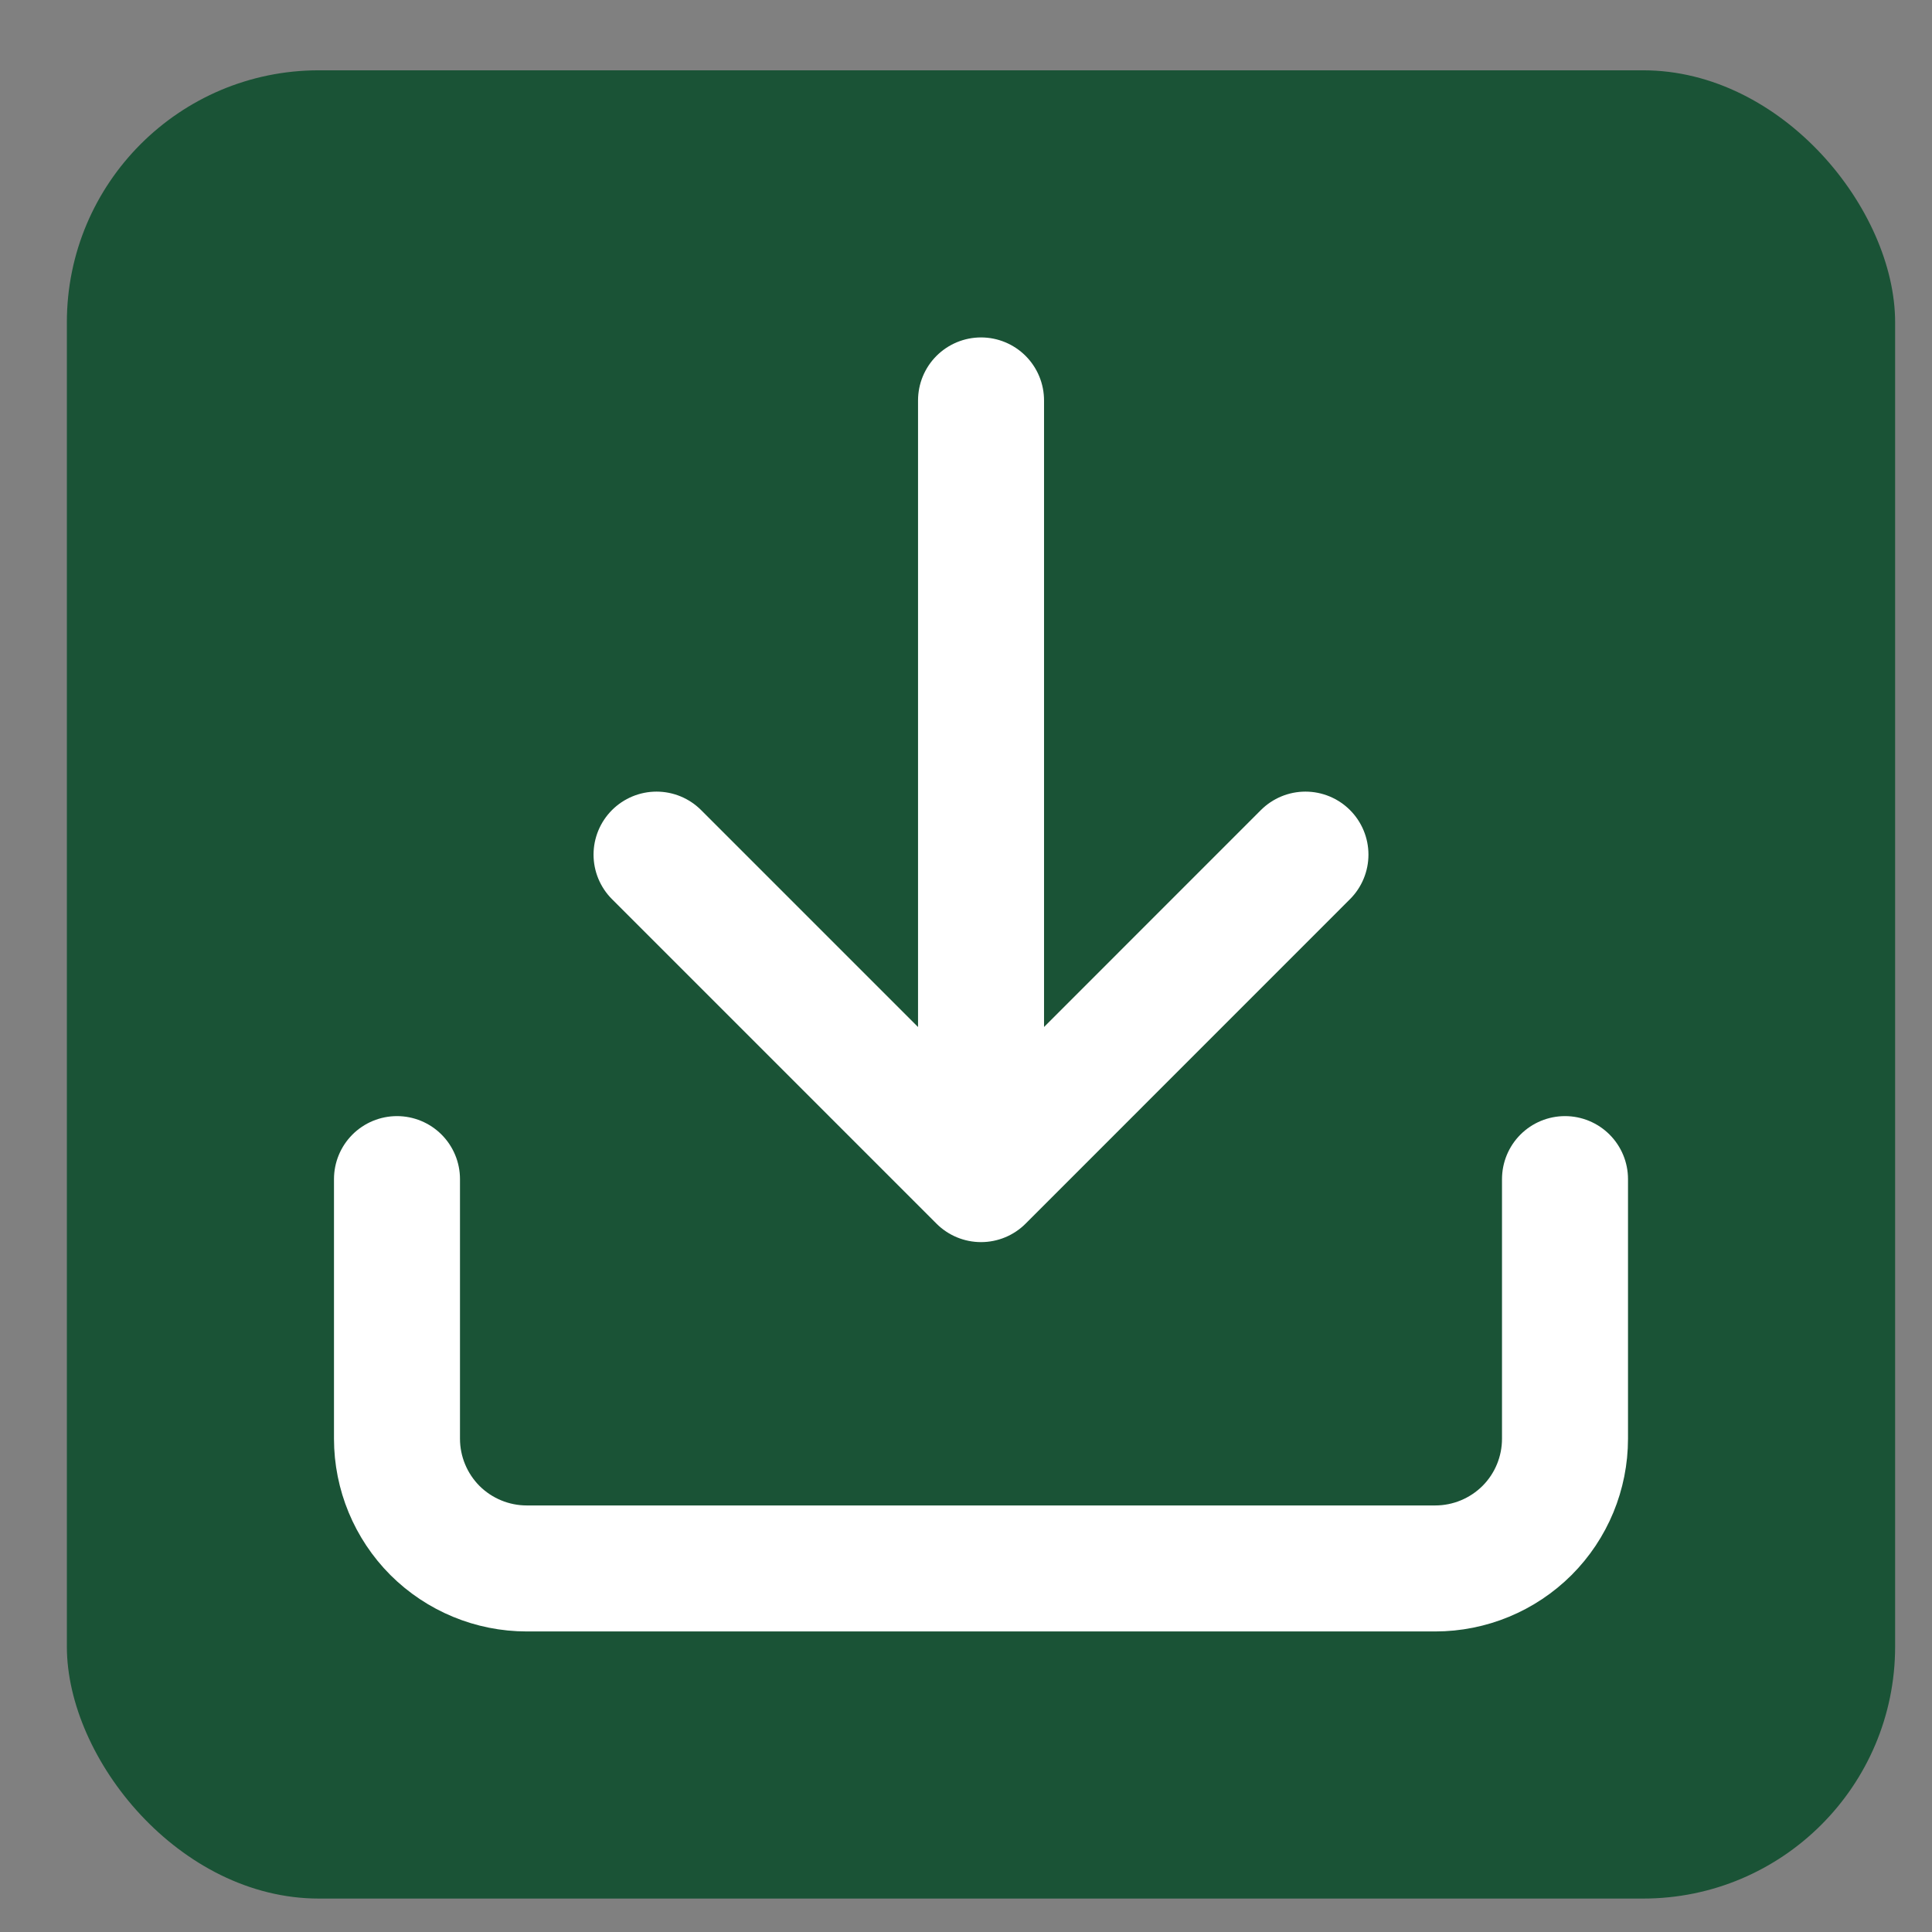
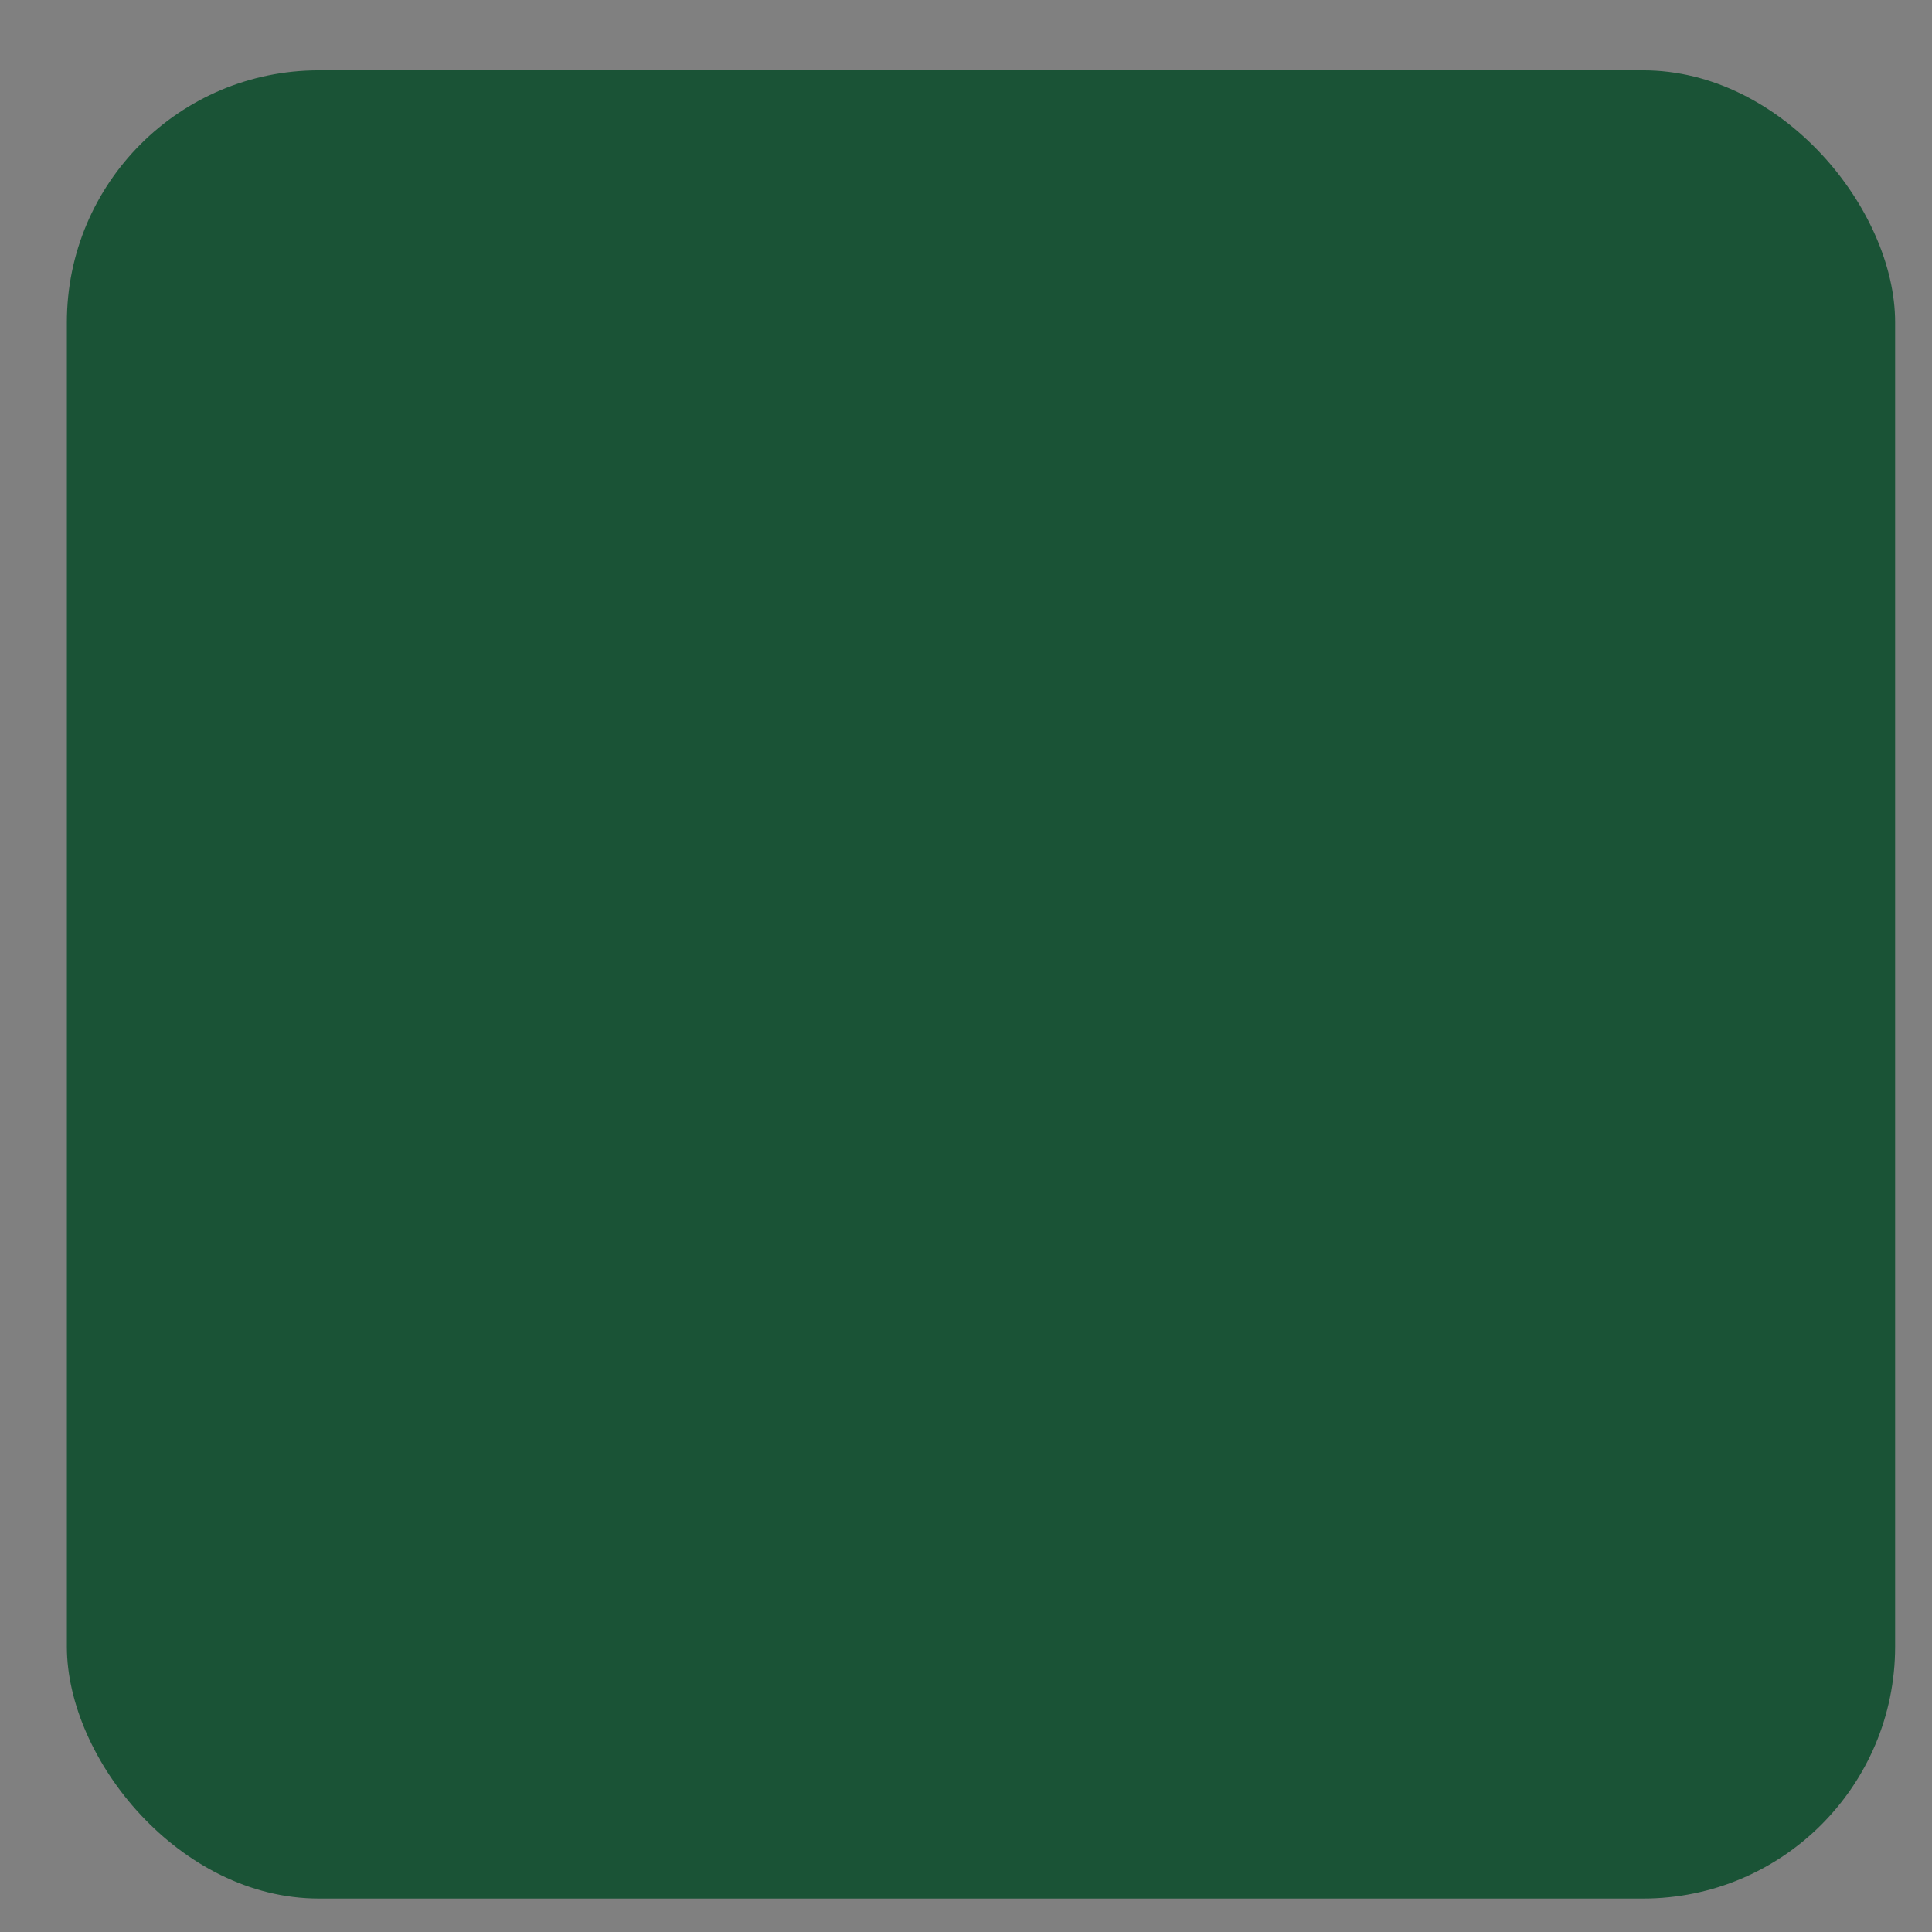
<svg xmlns="http://www.w3.org/2000/svg" width="23" height="23" viewBox="0 0 23 23" fill="none">
  <rect x="0" y="0" width="23" height="23" fill="#808080" stroke="none" />
  <rect x="0.796" y="0.837" width="21.765" height="21.765" rx="3" fill="#1A5336" />
-   <path d="M18.631 14.037V17.127C18.631 17.537 18.469 17.93 18.179 18.22C17.889 18.509 17.496 18.672 17.086 18.672H6.271C5.861 18.672 5.468 18.509 5.178 18.22C4.889 17.93 4.726 17.537 4.726 17.127V14.037M7.816 10.174L11.679 14.037M11.679 14.037L15.541 10.174M11.679 14.037V4.767" stroke="white" stroke-width="1.5" stroke-linecap="round" stroke-linejoin="round" />
</svg>